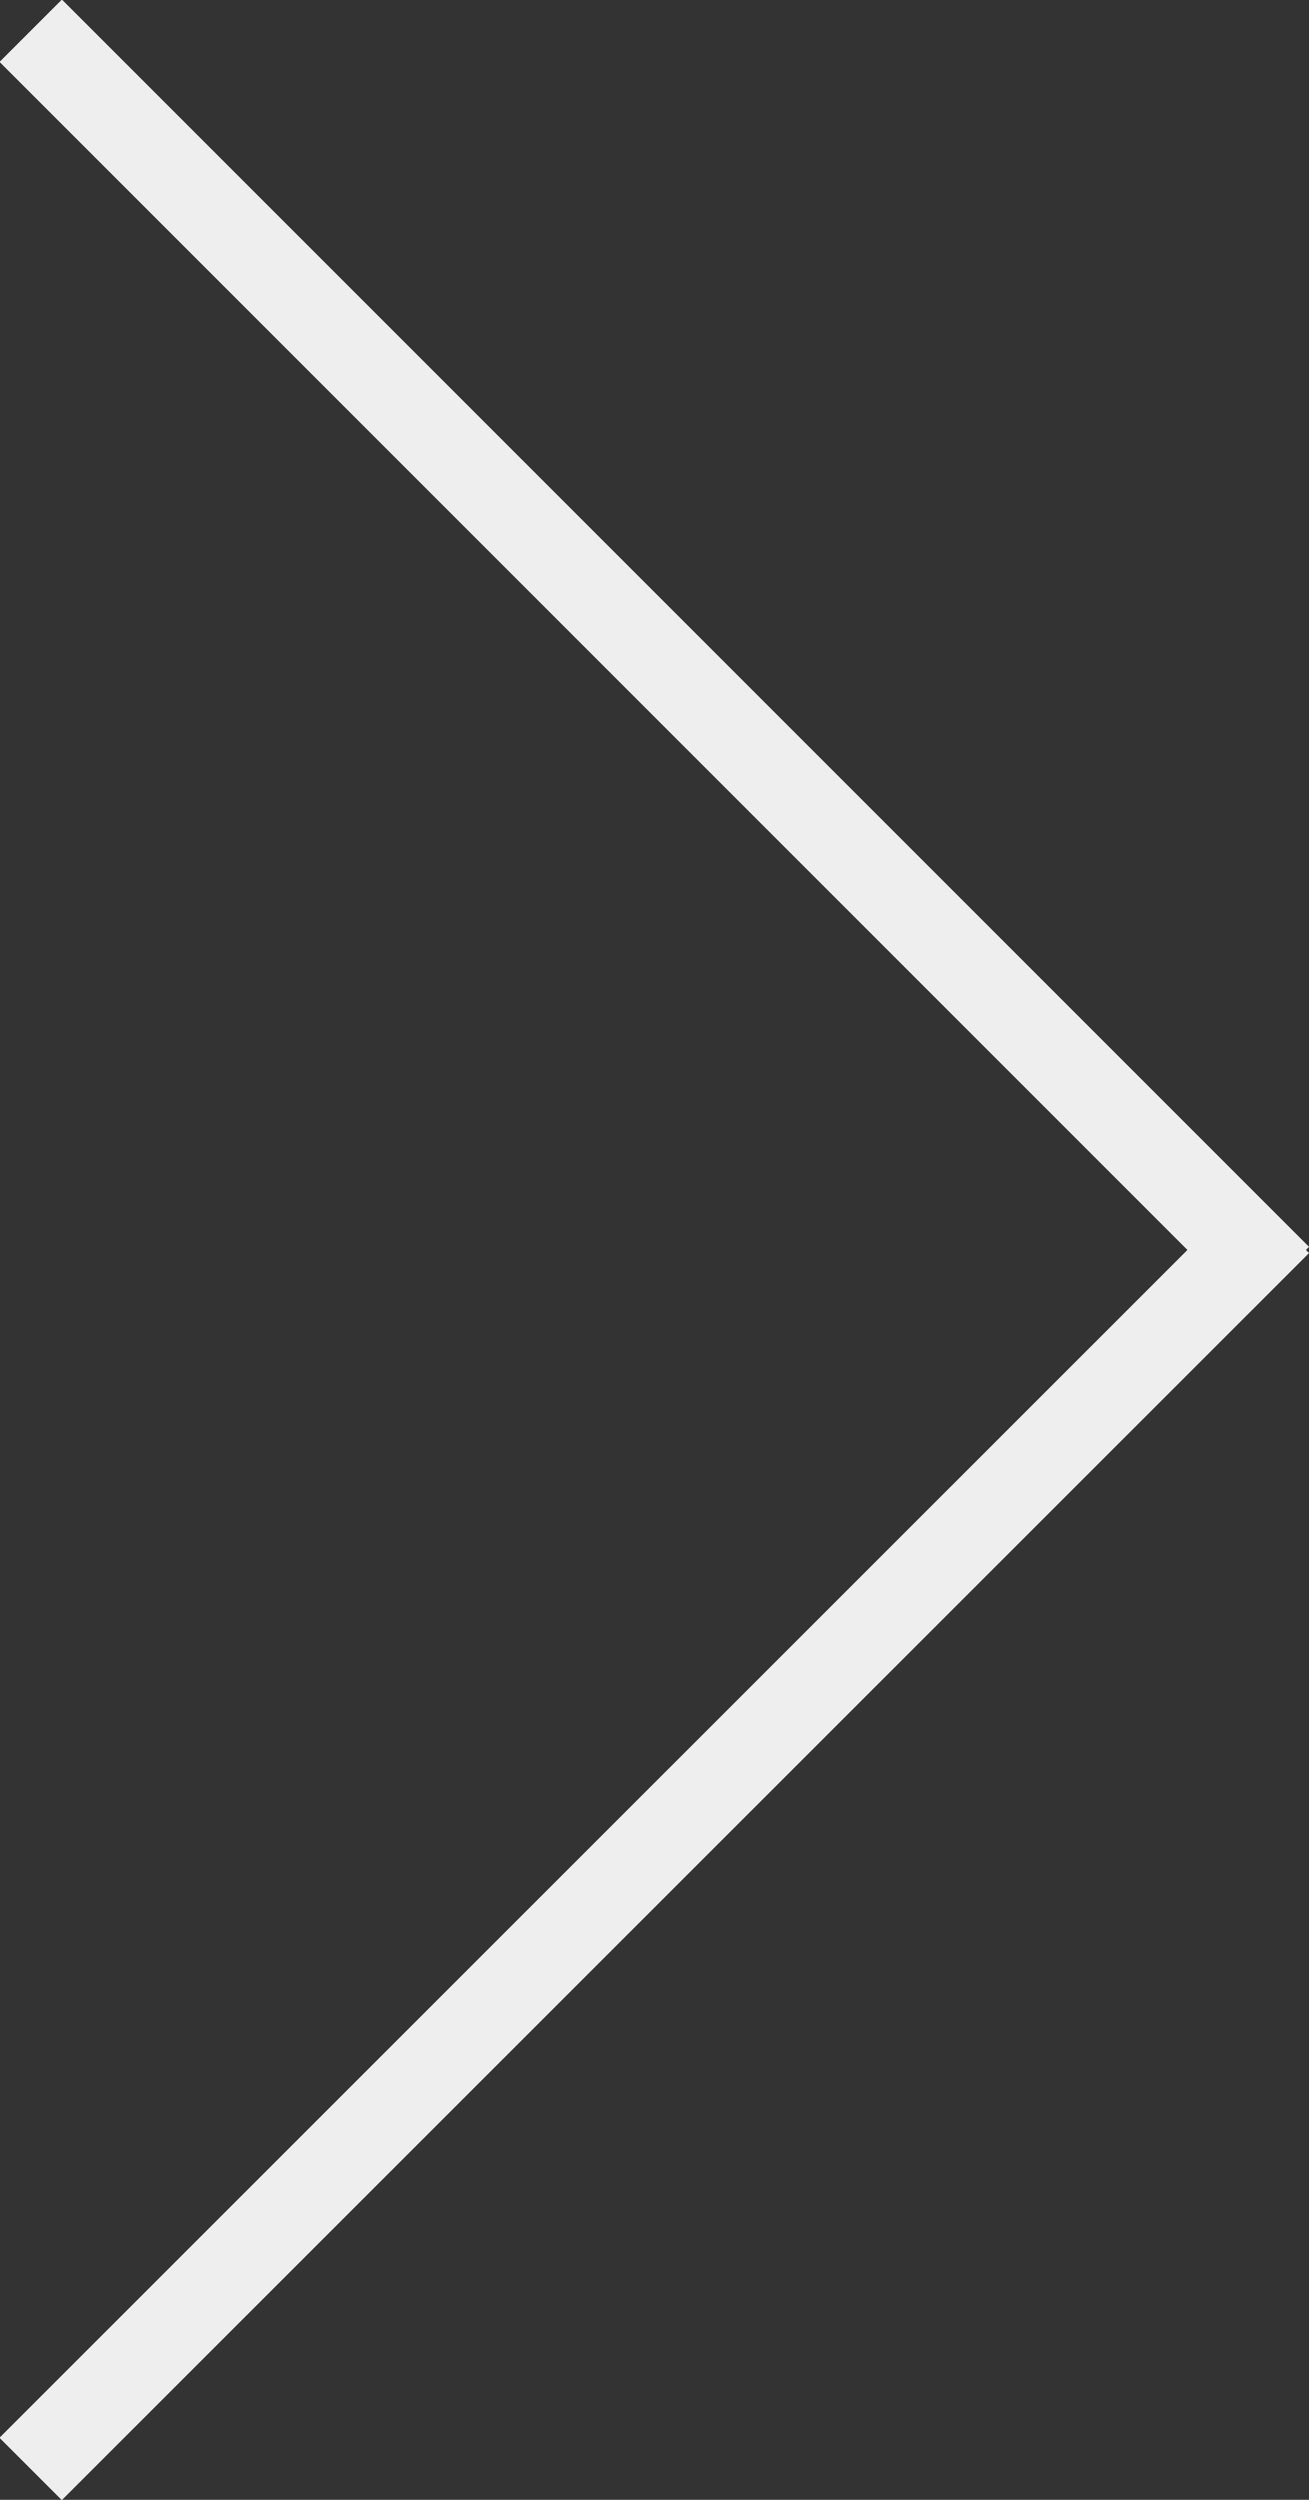
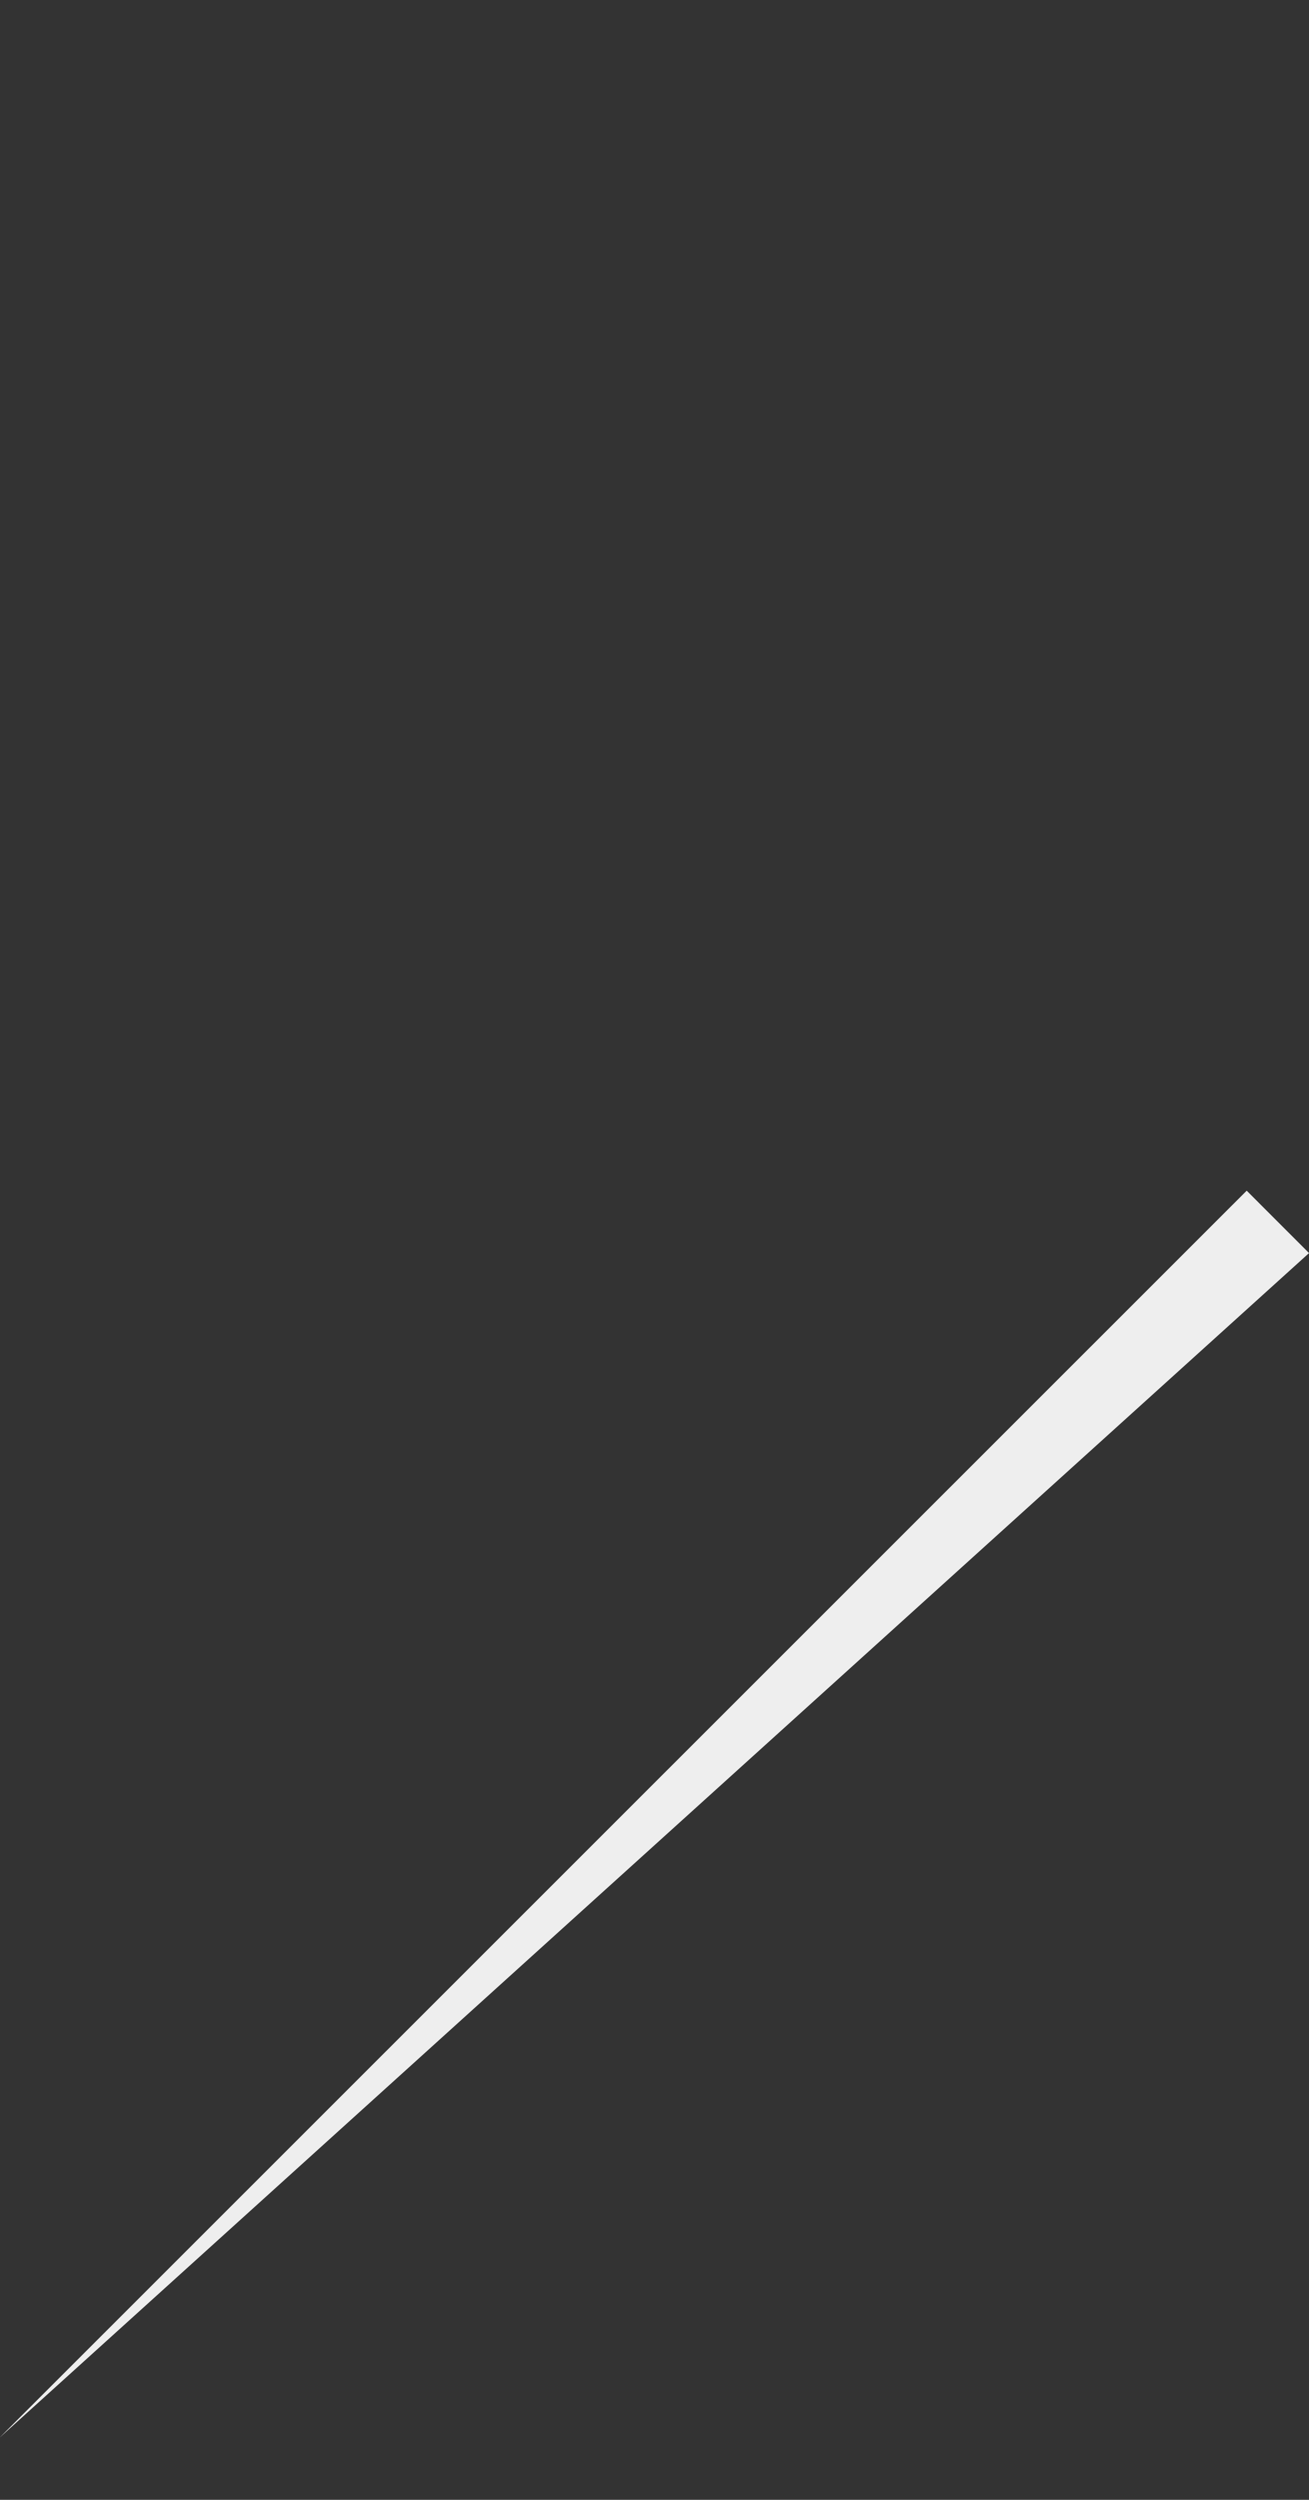
<svg xmlns="http://www.w3.org/2000/svg" viewBox="0 0 29.688 56.688">
  <rect x="0" y="0" width="29.688" height="56.688" fill="#333333" stroke="none" />
  <defs>
    <style>
      .cls-1 {
        fill: #eee;
        fill-rule: evenodd;
      }
    </style>
  </defs>
-   <path class="cls-1" d="M2.029,0.615L30.314,28.9,28.9,30.314,0.615,2.029Z" transform="translate(-0.625 -0.625)" />
-   <path class="cls-1" d="M0.613,55.906L28.9,27.626l1.414,1.415L2.027,57.32Z" transform="translate(-0.625 -0.625)" />
+   <path class="cls-1" d="M0.613,55.906L28.9,27.626l1.414,1.415Z" transform="translate(-0.625 -0.625)" />
</svg>